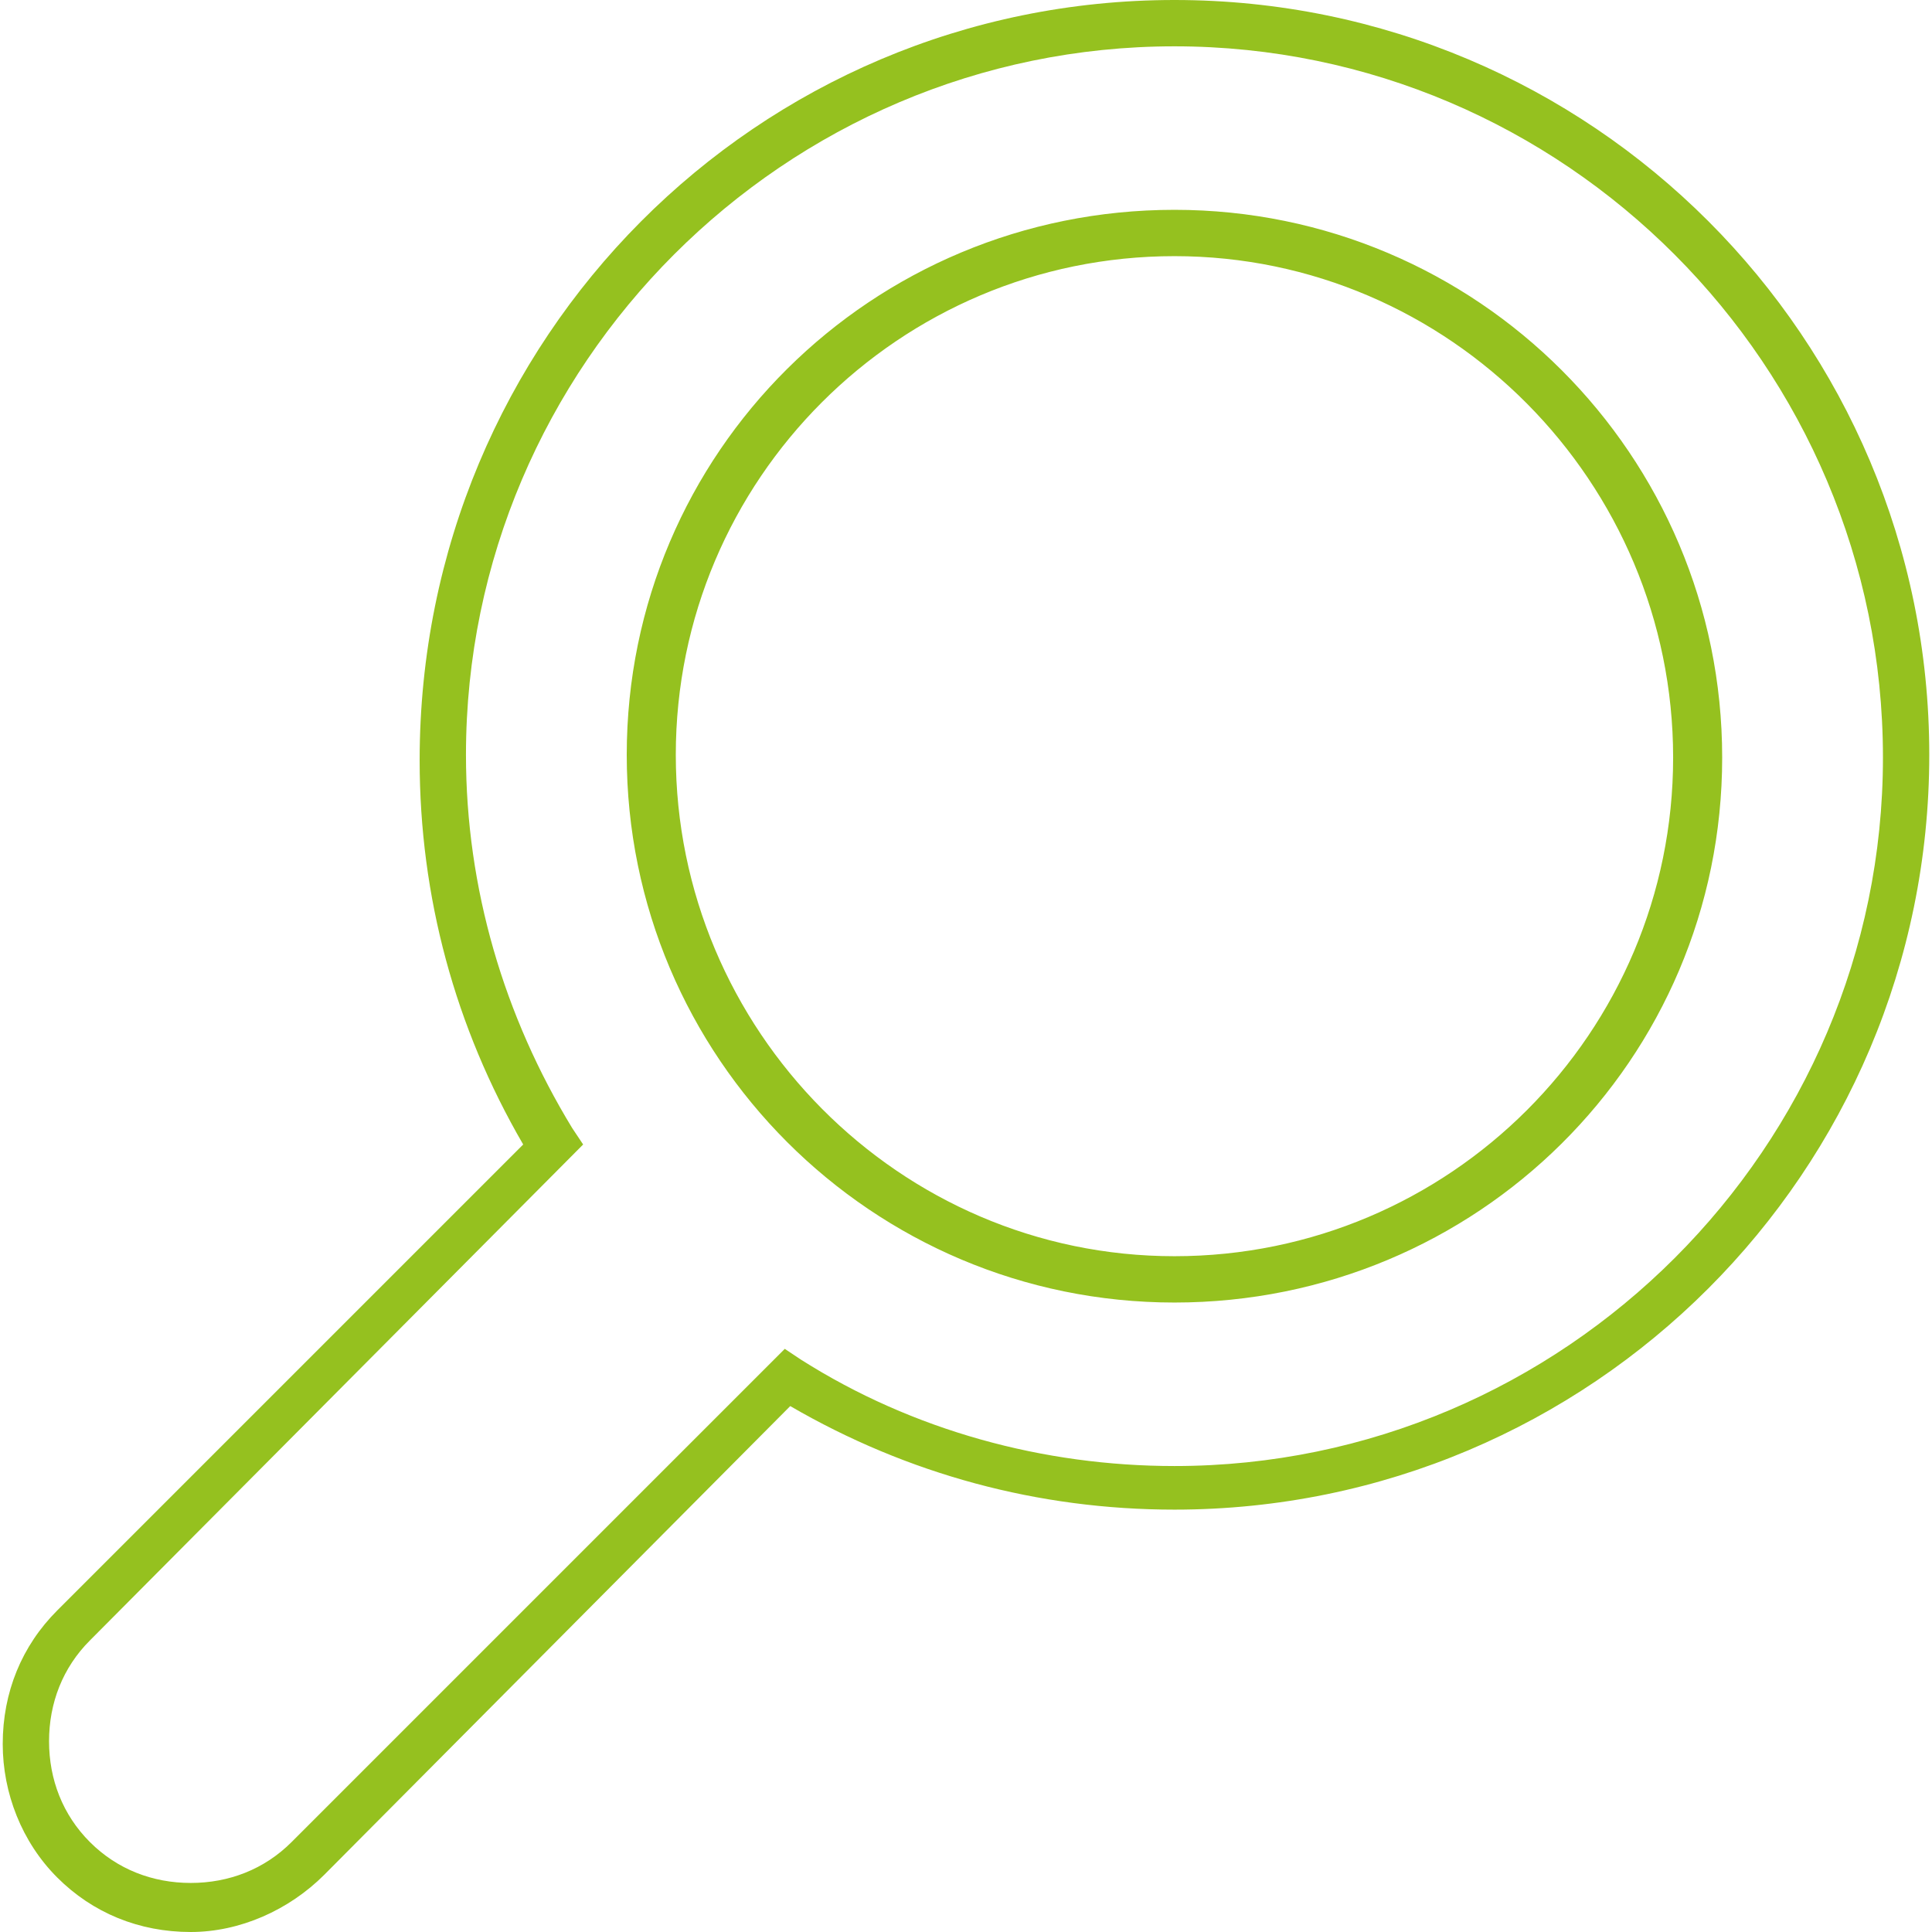
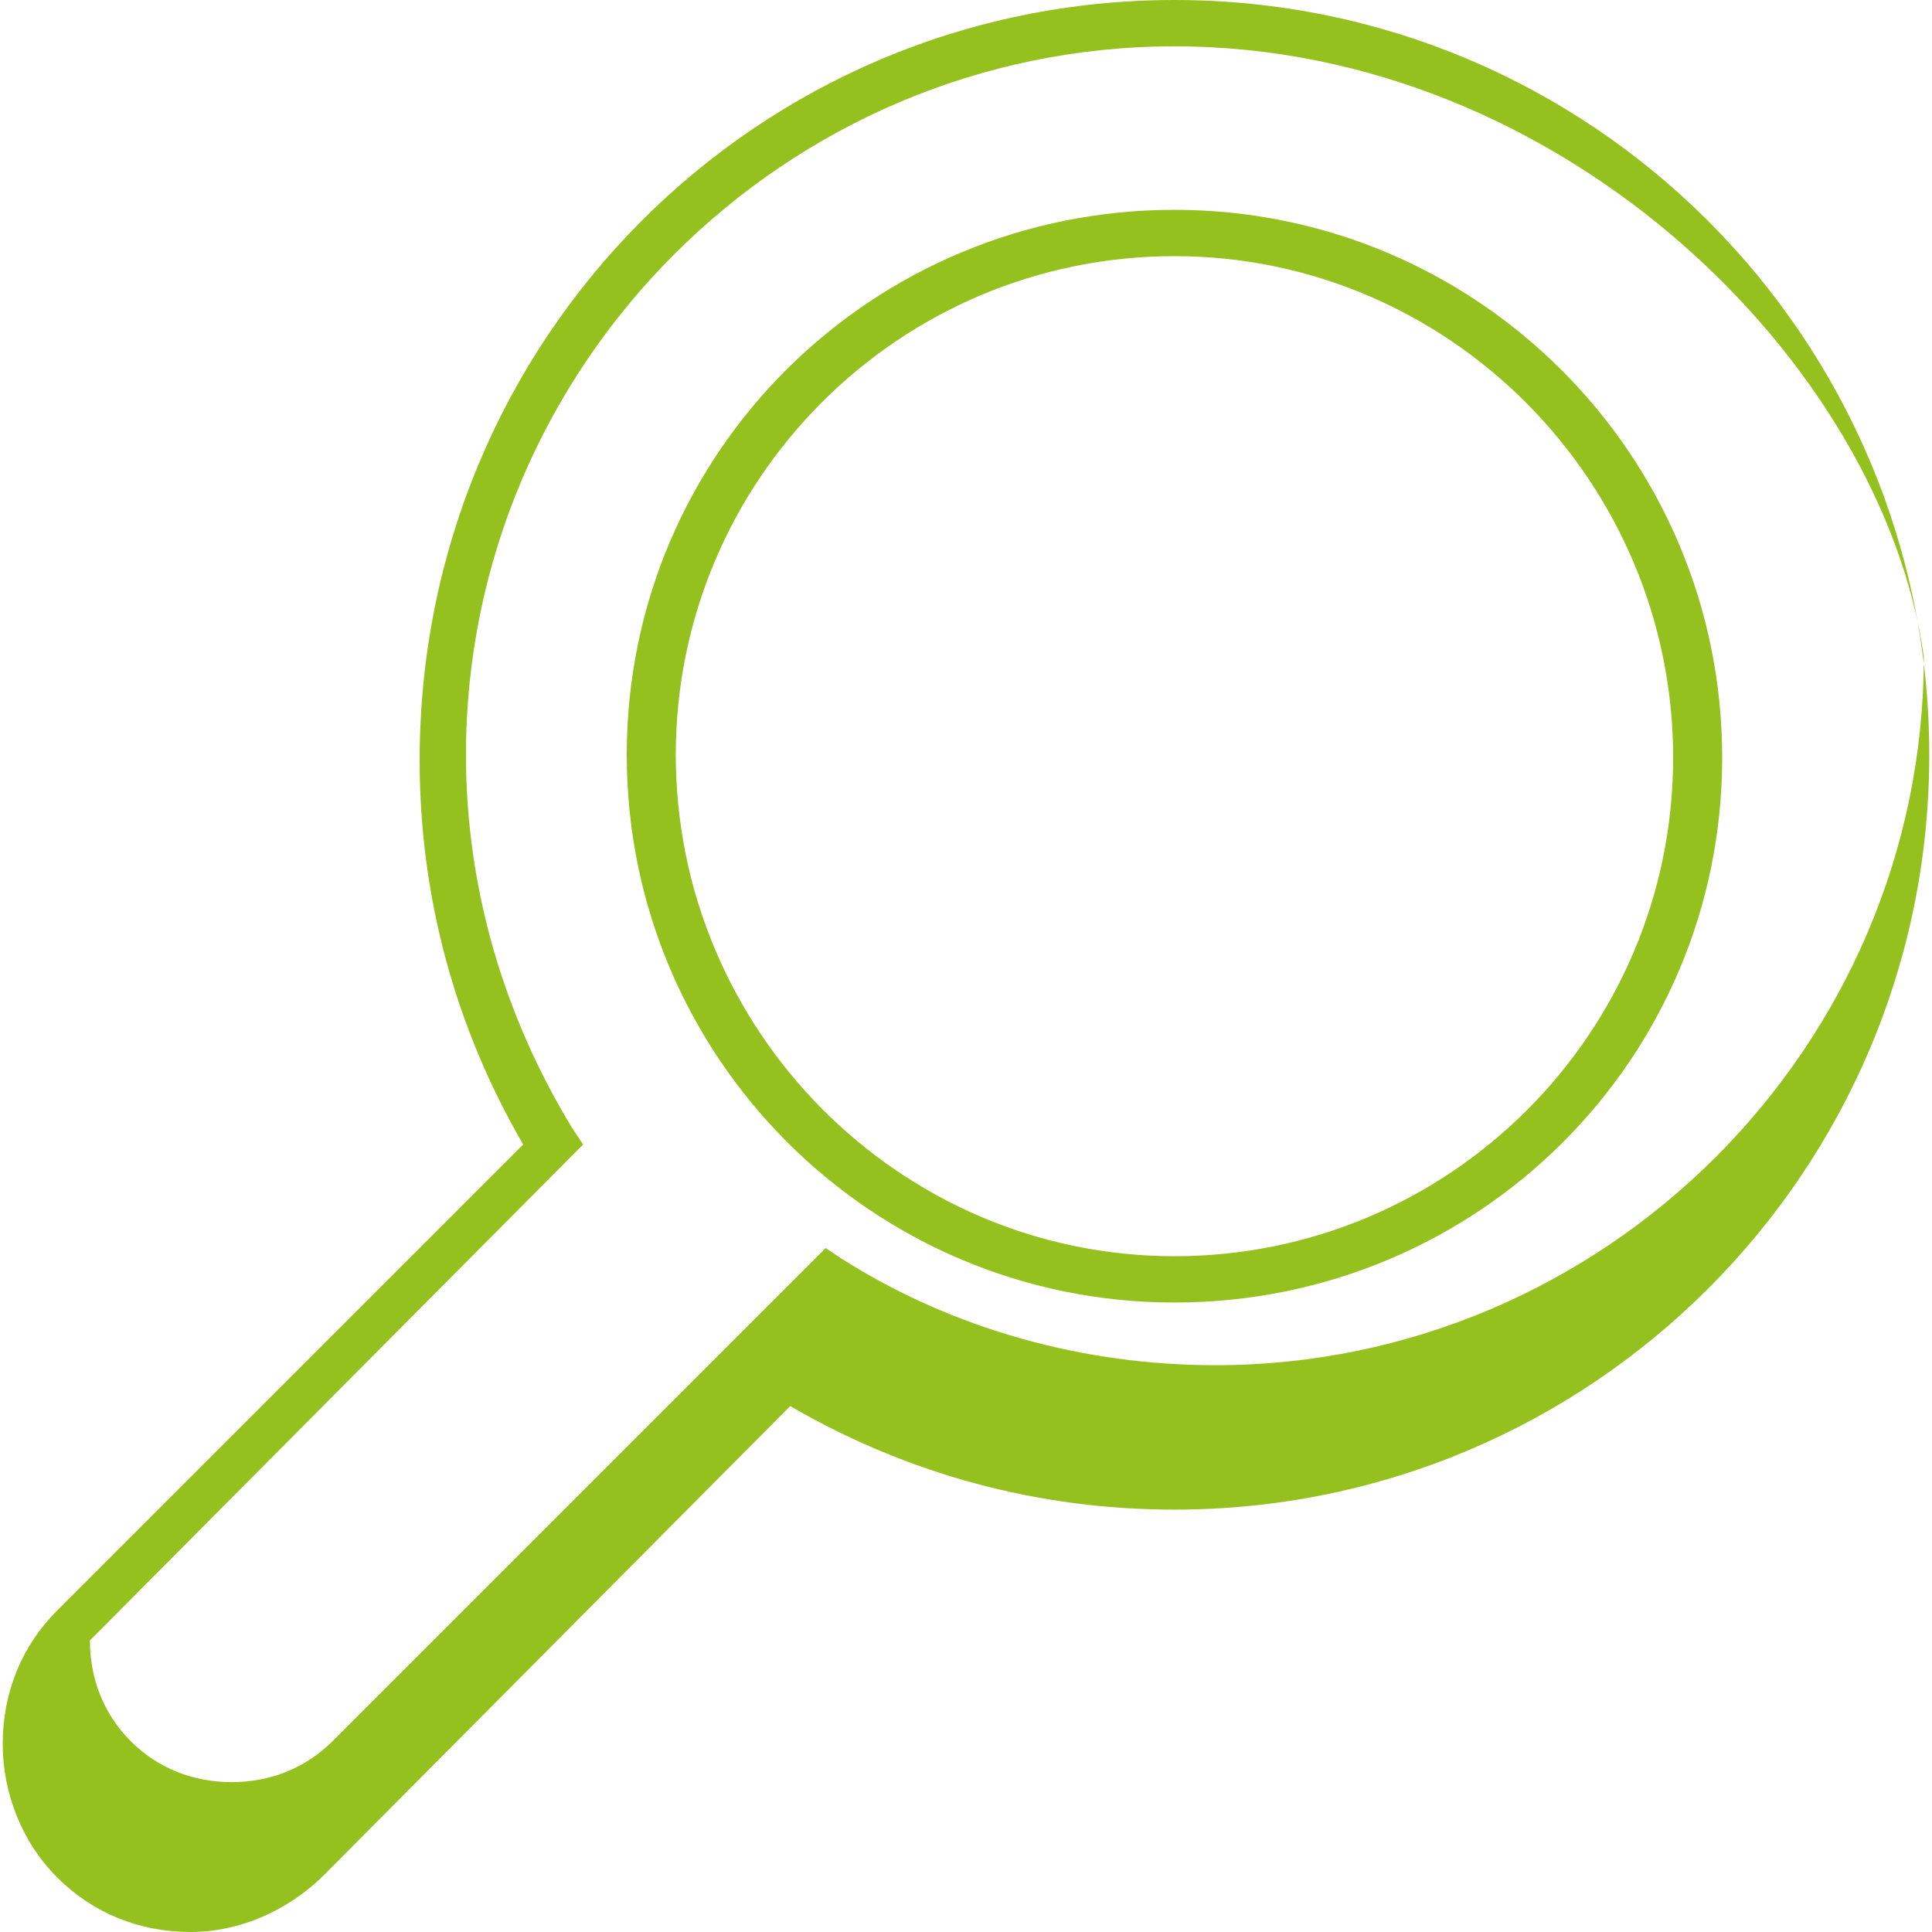
<svg xmlns="http://www.w3.org/2000/svg" version="1.1" id="Warstwa_1" x="0px" y="0px" width="70.9px" height="70.9px" viewBox="0 0 70.9 70.9" style="enable-background:new 0 0 70.9 70.9;" xml:space="preserve">
  <style type="text/css">

	.st0{fill:none;stroke:#95C11F;stroke-width:5;stroke-miterlimit:10;}
	.st1{display:none;fill:none;stroke:#95C11F;stroke-width:5;stroke-miterlimit:10;}
	.st2{fill:#95C11F;}
	.st3{fill-rule:evenodd;clip-rule:evenodd;fill:#95C11F;}

</style>
  <g>
-     <path class="st2" d="M7,70.9c-1.9,0-3.6-0.7-4.9-2c-1.3-1.3-2-3.1-2-4.9c0-1.9,0.7-3.6,2-4.9l17.1-17.1c-2.5-4.3-3.8-9.1-3.8-14.1   C15.4,12.4,27.8,0,43.1,0s27.7,12.4,27.7,27.7c0,15.3-12.4,27.7-27.7,27.7c-5,0-9.8-1.3-14.1-3.8L11.9,68.8   C10.6,70.1,8.8,70.9,7,70.9z M43.1,1.7c-14.3,0-26,11.7-26,26c0,4.9,1.4,9.6,3.9,13.7l0.4,0.6L3.3,60.2c-1,1-1.5,2.3-1.5,3.7   c0,1.4,0.5,2.7,1.5,3.7c1,1,2.3,1.5,3.7,1.5c1.4,0,2.7-0.5,3.7-1.5l18.1-18.1l0.6,0.4c4.1,2.6,8.9,3.9,13.7,3.9   c14.3,0,26-11.7,26-26C69.1,13.4,57.4,1.7,43.1,1.7z M43.1,47.8C32,47.8,23,38.8,23,27.7S32,7.7,43.1,7.7c11.1,0,20.1,9,20.1,20.1   S54.2,47.8,43.1,47.8z M43.1,9.4c-10.1,0-18.3,8.2-18.3,18.3S33,46.1,43.1,46.1c10.1,0,18.3-8.2,18.3-18.3S53.2,9.4,43.1,9.4z" />
+     <path class="st2" d="M7,70.9c-1.9,0-3.6-0.7-4.9-2c-1.3-1.3-2-3.1-2-4.9c0-1.9,0.7-3.6,2-4.9l17.1-17.1c-2.5-4.3-3.8-9.1-3.8-14.1   C15.4,12.4,27.8,0,43.1,0s27.7,12.4,27.7,27.7c0,15.3-12.4,27.7-27.7,27.7c-5,0-9.8-1.3-14.1-3.8L11.9,68.8   C10.6,70.1,8.8,70.9,7,70.9z M43.1,1.7c-14.3,0-26,11.7-26,26c0,4.9,1.4,9.6,3.9,13.7l0.4,0.6L3.3,60.2c0,1.4,0.5,2.7,1.5,3.7c1,1,2.3,1.5,3.7,1.5c1.4,0,2.7-0.5,3.7-1.5l18.1-18.1l0.6,0.4c4.1,2.6,8.9,3.9,13.7,3.9   c14.3,0,26-11.7,26-26C69.1,13.4,57.4,1.7,43.1,1.7z M43.1,47.8C32,47.8,23,38.8,23,27.7S32,7.7,43.1,7.7c11.1,0,20.1,9,20.1,20.1   S54.2,47.8,43.1,47.8z M43.1,9.4c-10.1,0-18.3,8.2-18.3,18.3S33,46.1,43.1,46.1c10.1,0,18.3-8.2,18.3-18.3S53.2,9.4,43.1,9.4z" />
  </g>
</svg>